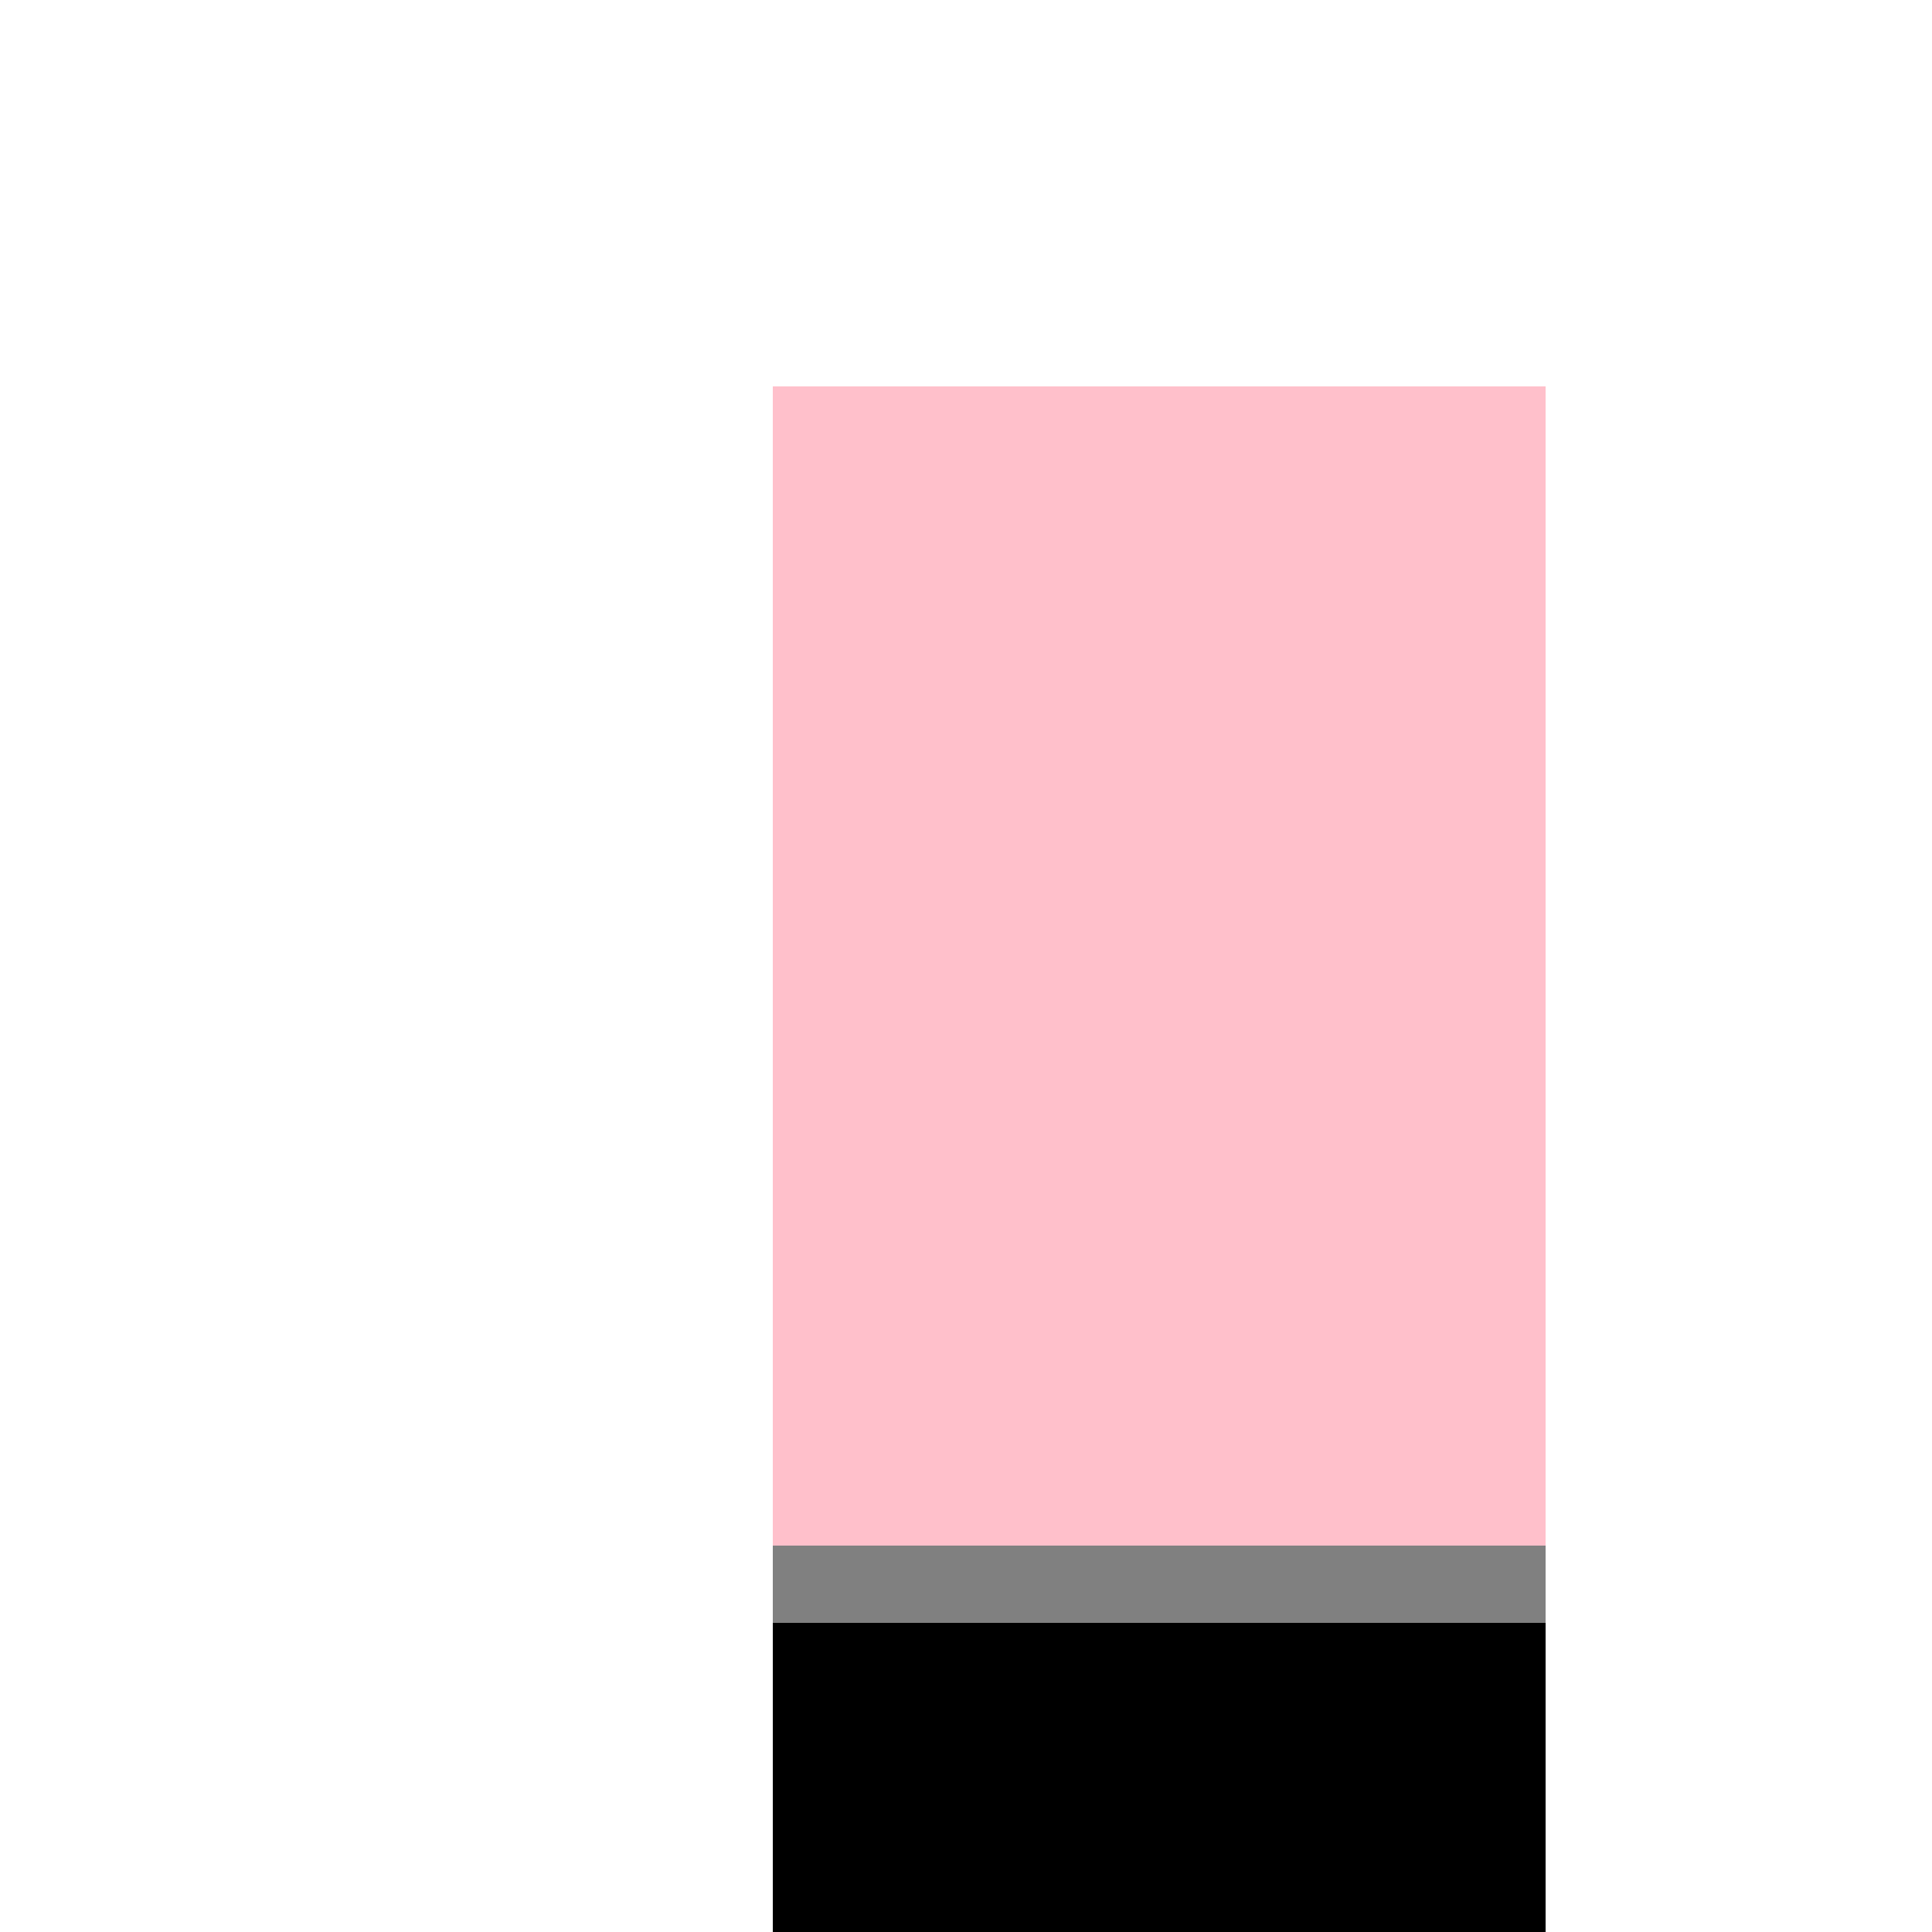
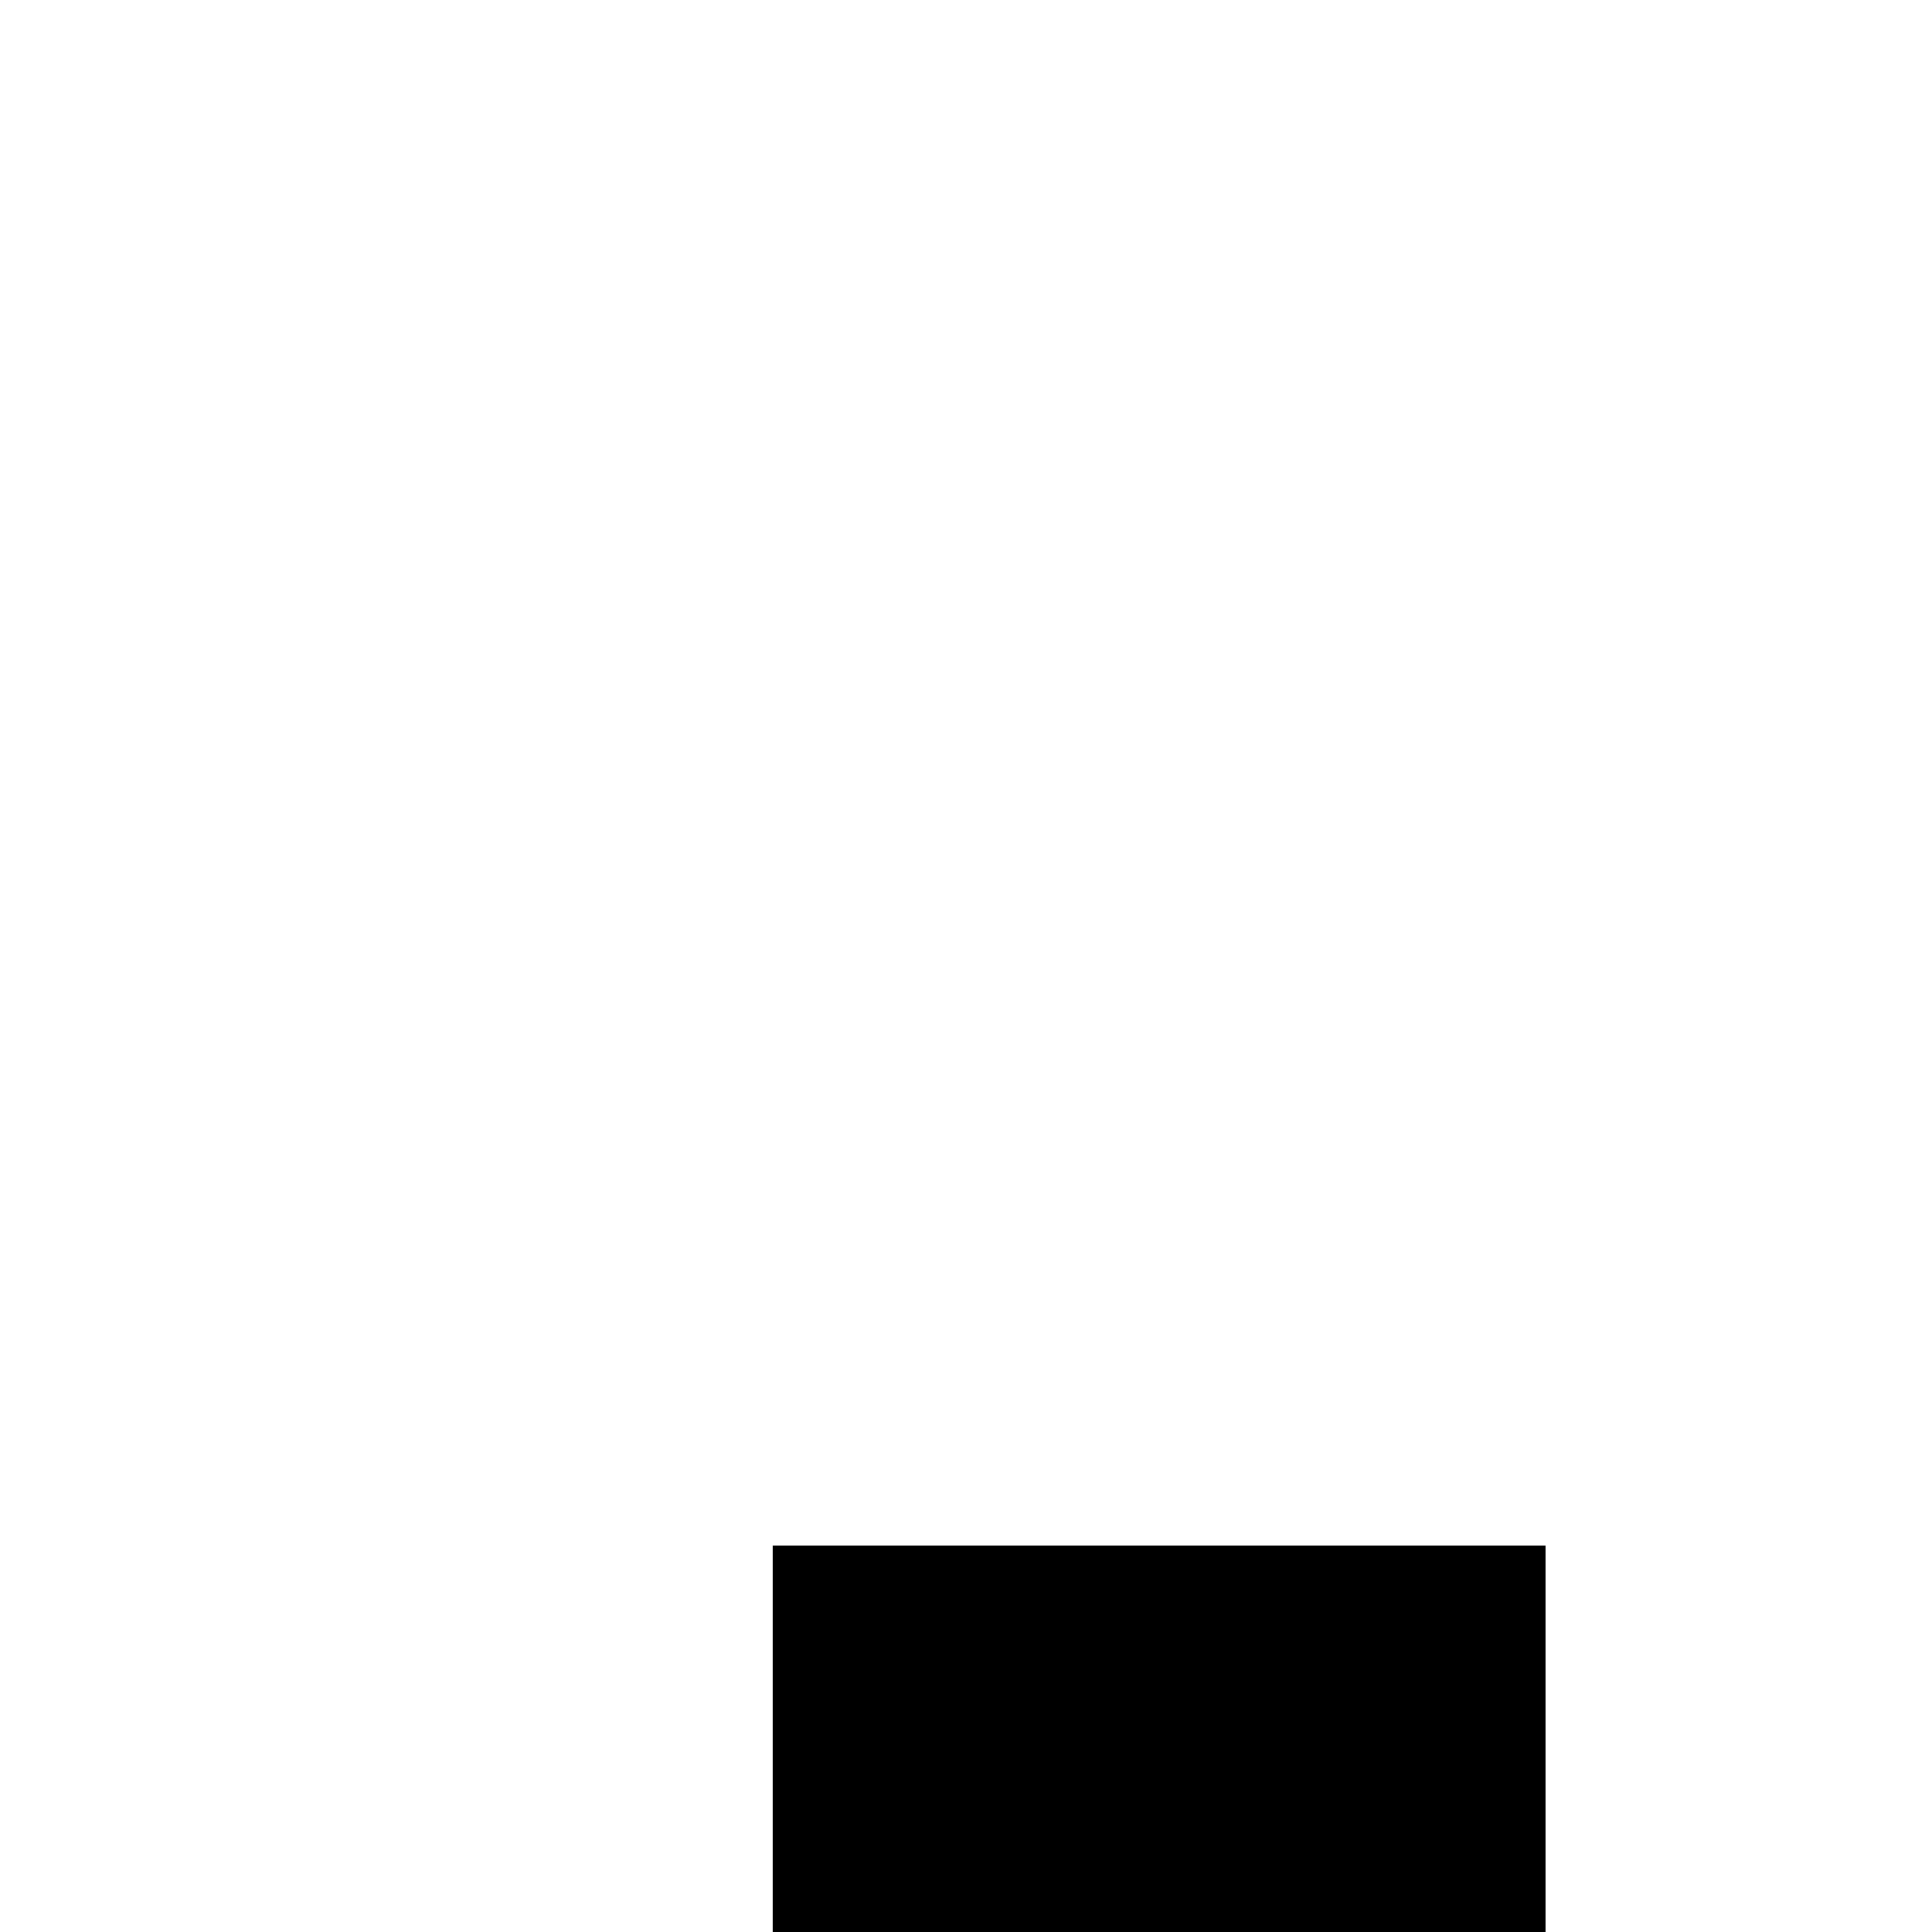
<svg xmlns="http://www.w3.org/2000/svg" width="500" height="500">
  <defs />
  <g>
-     <rect fill="#FFC0CB" stroke="none" x="200" y="100" width="200" height="300" />
    <path fill="#000000" stroke="none" paint-order="stroke fill markers" d=" M 200 400 L 400 400 L 400 512 L 200 512 Z" />
-     <rect fill="#808080" stroke="none" x="200" y="400" width="200" height="20" />
  </g>
</svg>